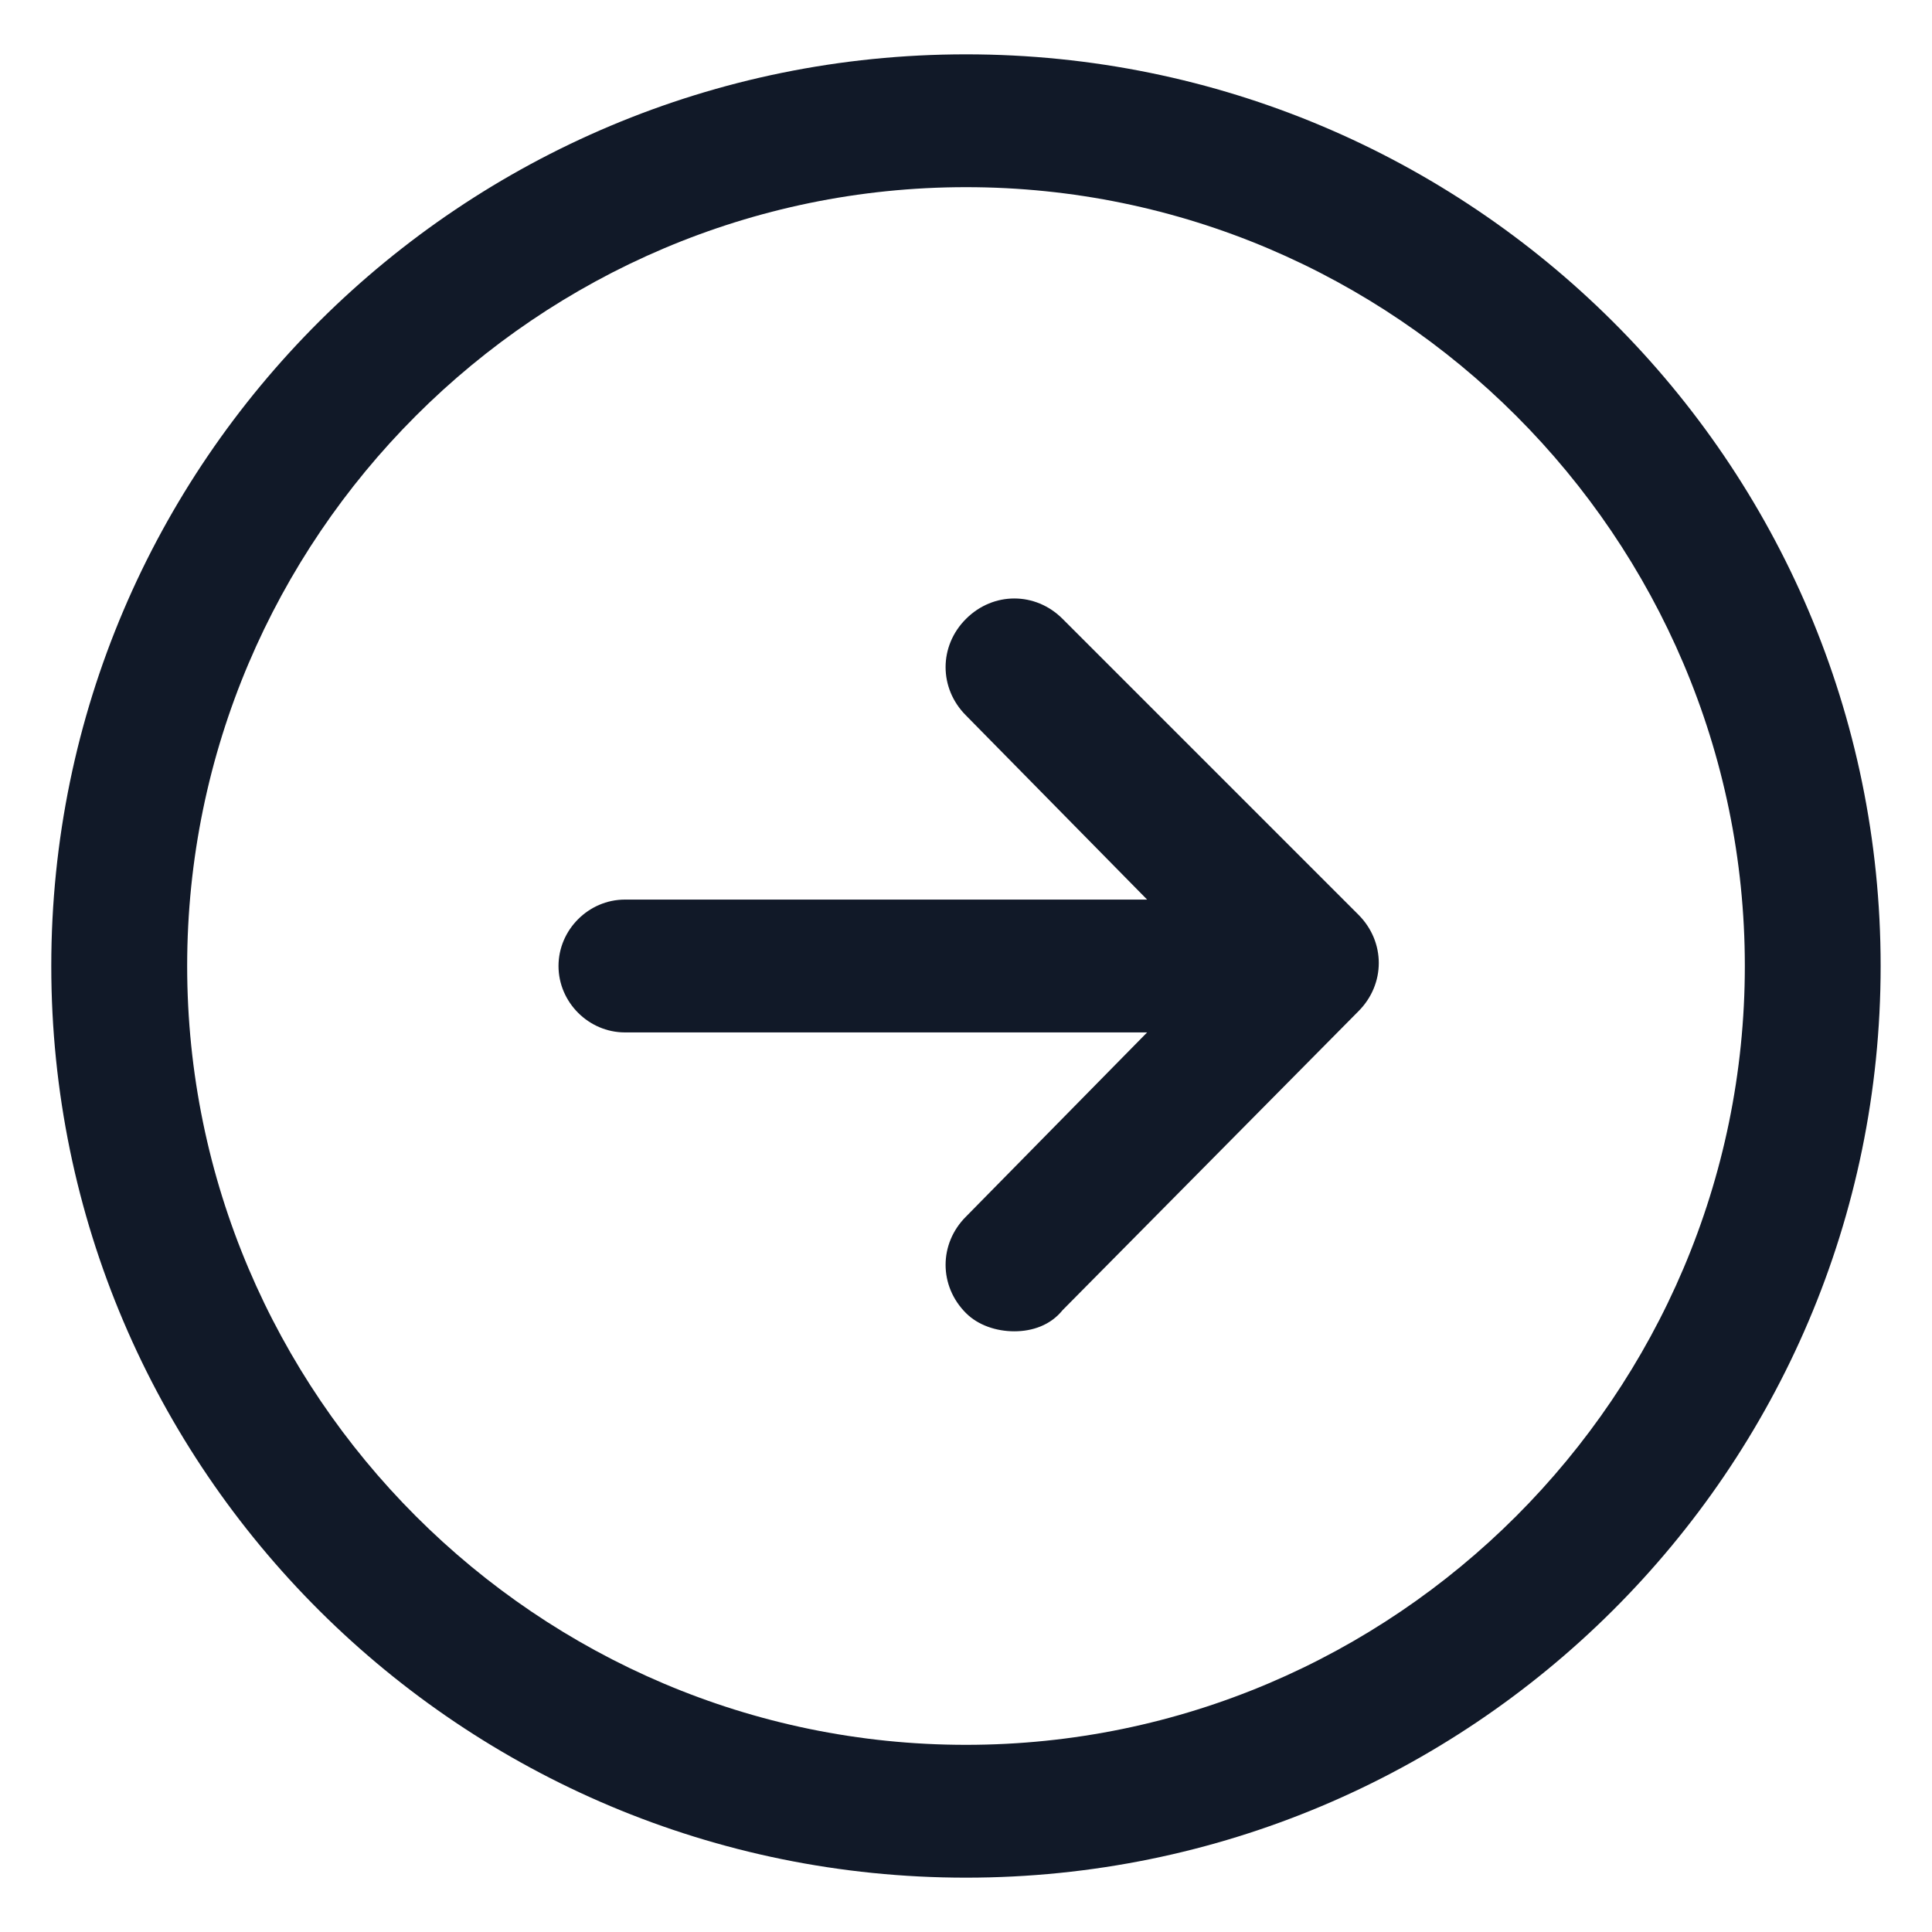
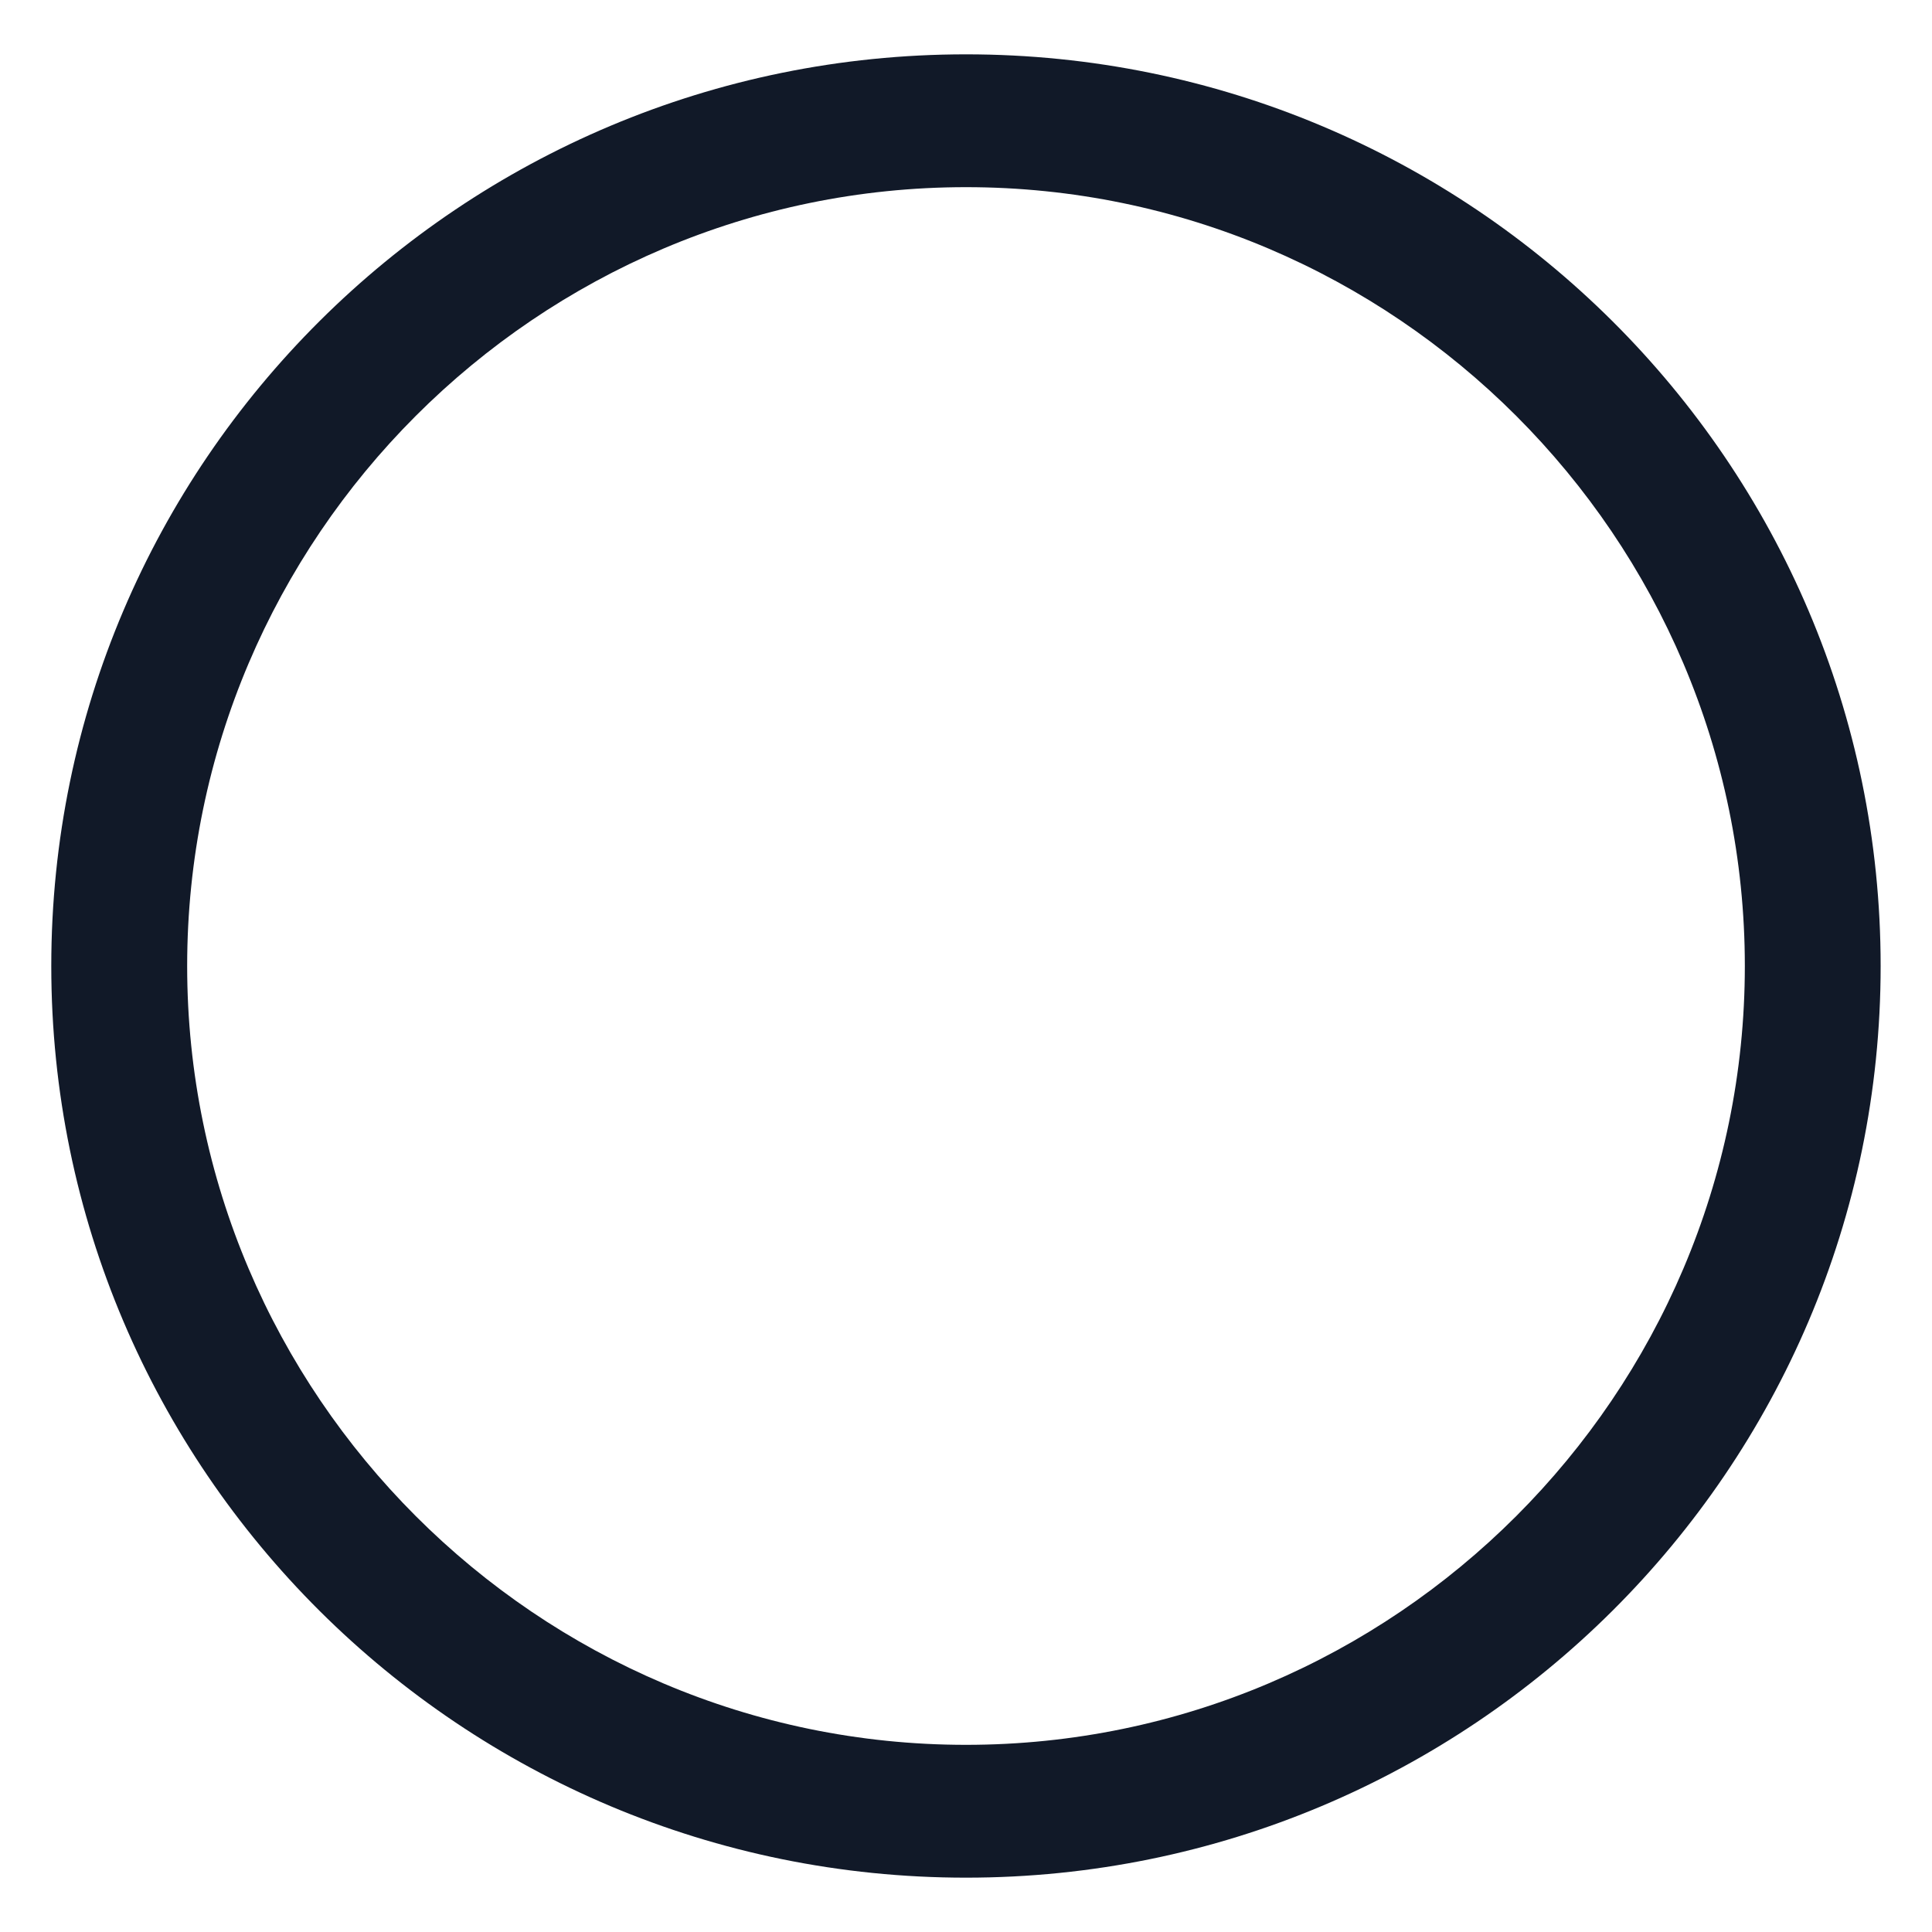
<svg xmlns="http://www.w3.org/2000/svg" width="24" height="24" viewBox="0 0 24 24" fill="none">
  <g clip-path="url(#clip0_501_41552)">
-     <path d="M13.2 7.688C12.863 7.35 12.338 7.35 12 7.688C11.662 8.025 11.662 8.55 12 8.888L14.25 11.175H7.763C7.312 11.175 6.938 11.55 6.938 12C6.938 12.45 7.312 12.825 7.763 12.825H14.25L12 15.113C11.662 15.45 11.662 15.975 12 16.312C12.15 16.462 12.375 16.538 12.6 16.538C12.825 16.538 13.05 16.462 13.2 16.275L16.875 12.562C17.212 12.225 17.212 11.7 16.875 11.363L13.2 7.688Z" fill="#111928" />
    <path d="M12 0.675C5.737 0.675 0.637 5.737 0.637 12C0.637 18.262 5.737 23.325 12 23.325C18.262 23.325 23.362 18.262 23.362 12C23.362 5.737 18.262 0.675 12 0.675ZM12 21.675C6.675 21.675 2.325 17.325 2.325 12C2.325 6.675 6.675 2.325 12 2.325C17.325 2.325 21.675 6.675 21.675 12C21.675 17.325 17.325 21.675 12 21.675Z" fill="#111928" />
  </g>
  <defs>
    <clipPath id="clip0_501_41552">
      <rect width="24" height="24" fill="white" />
    </clipPath>
  </defs>
</svg>